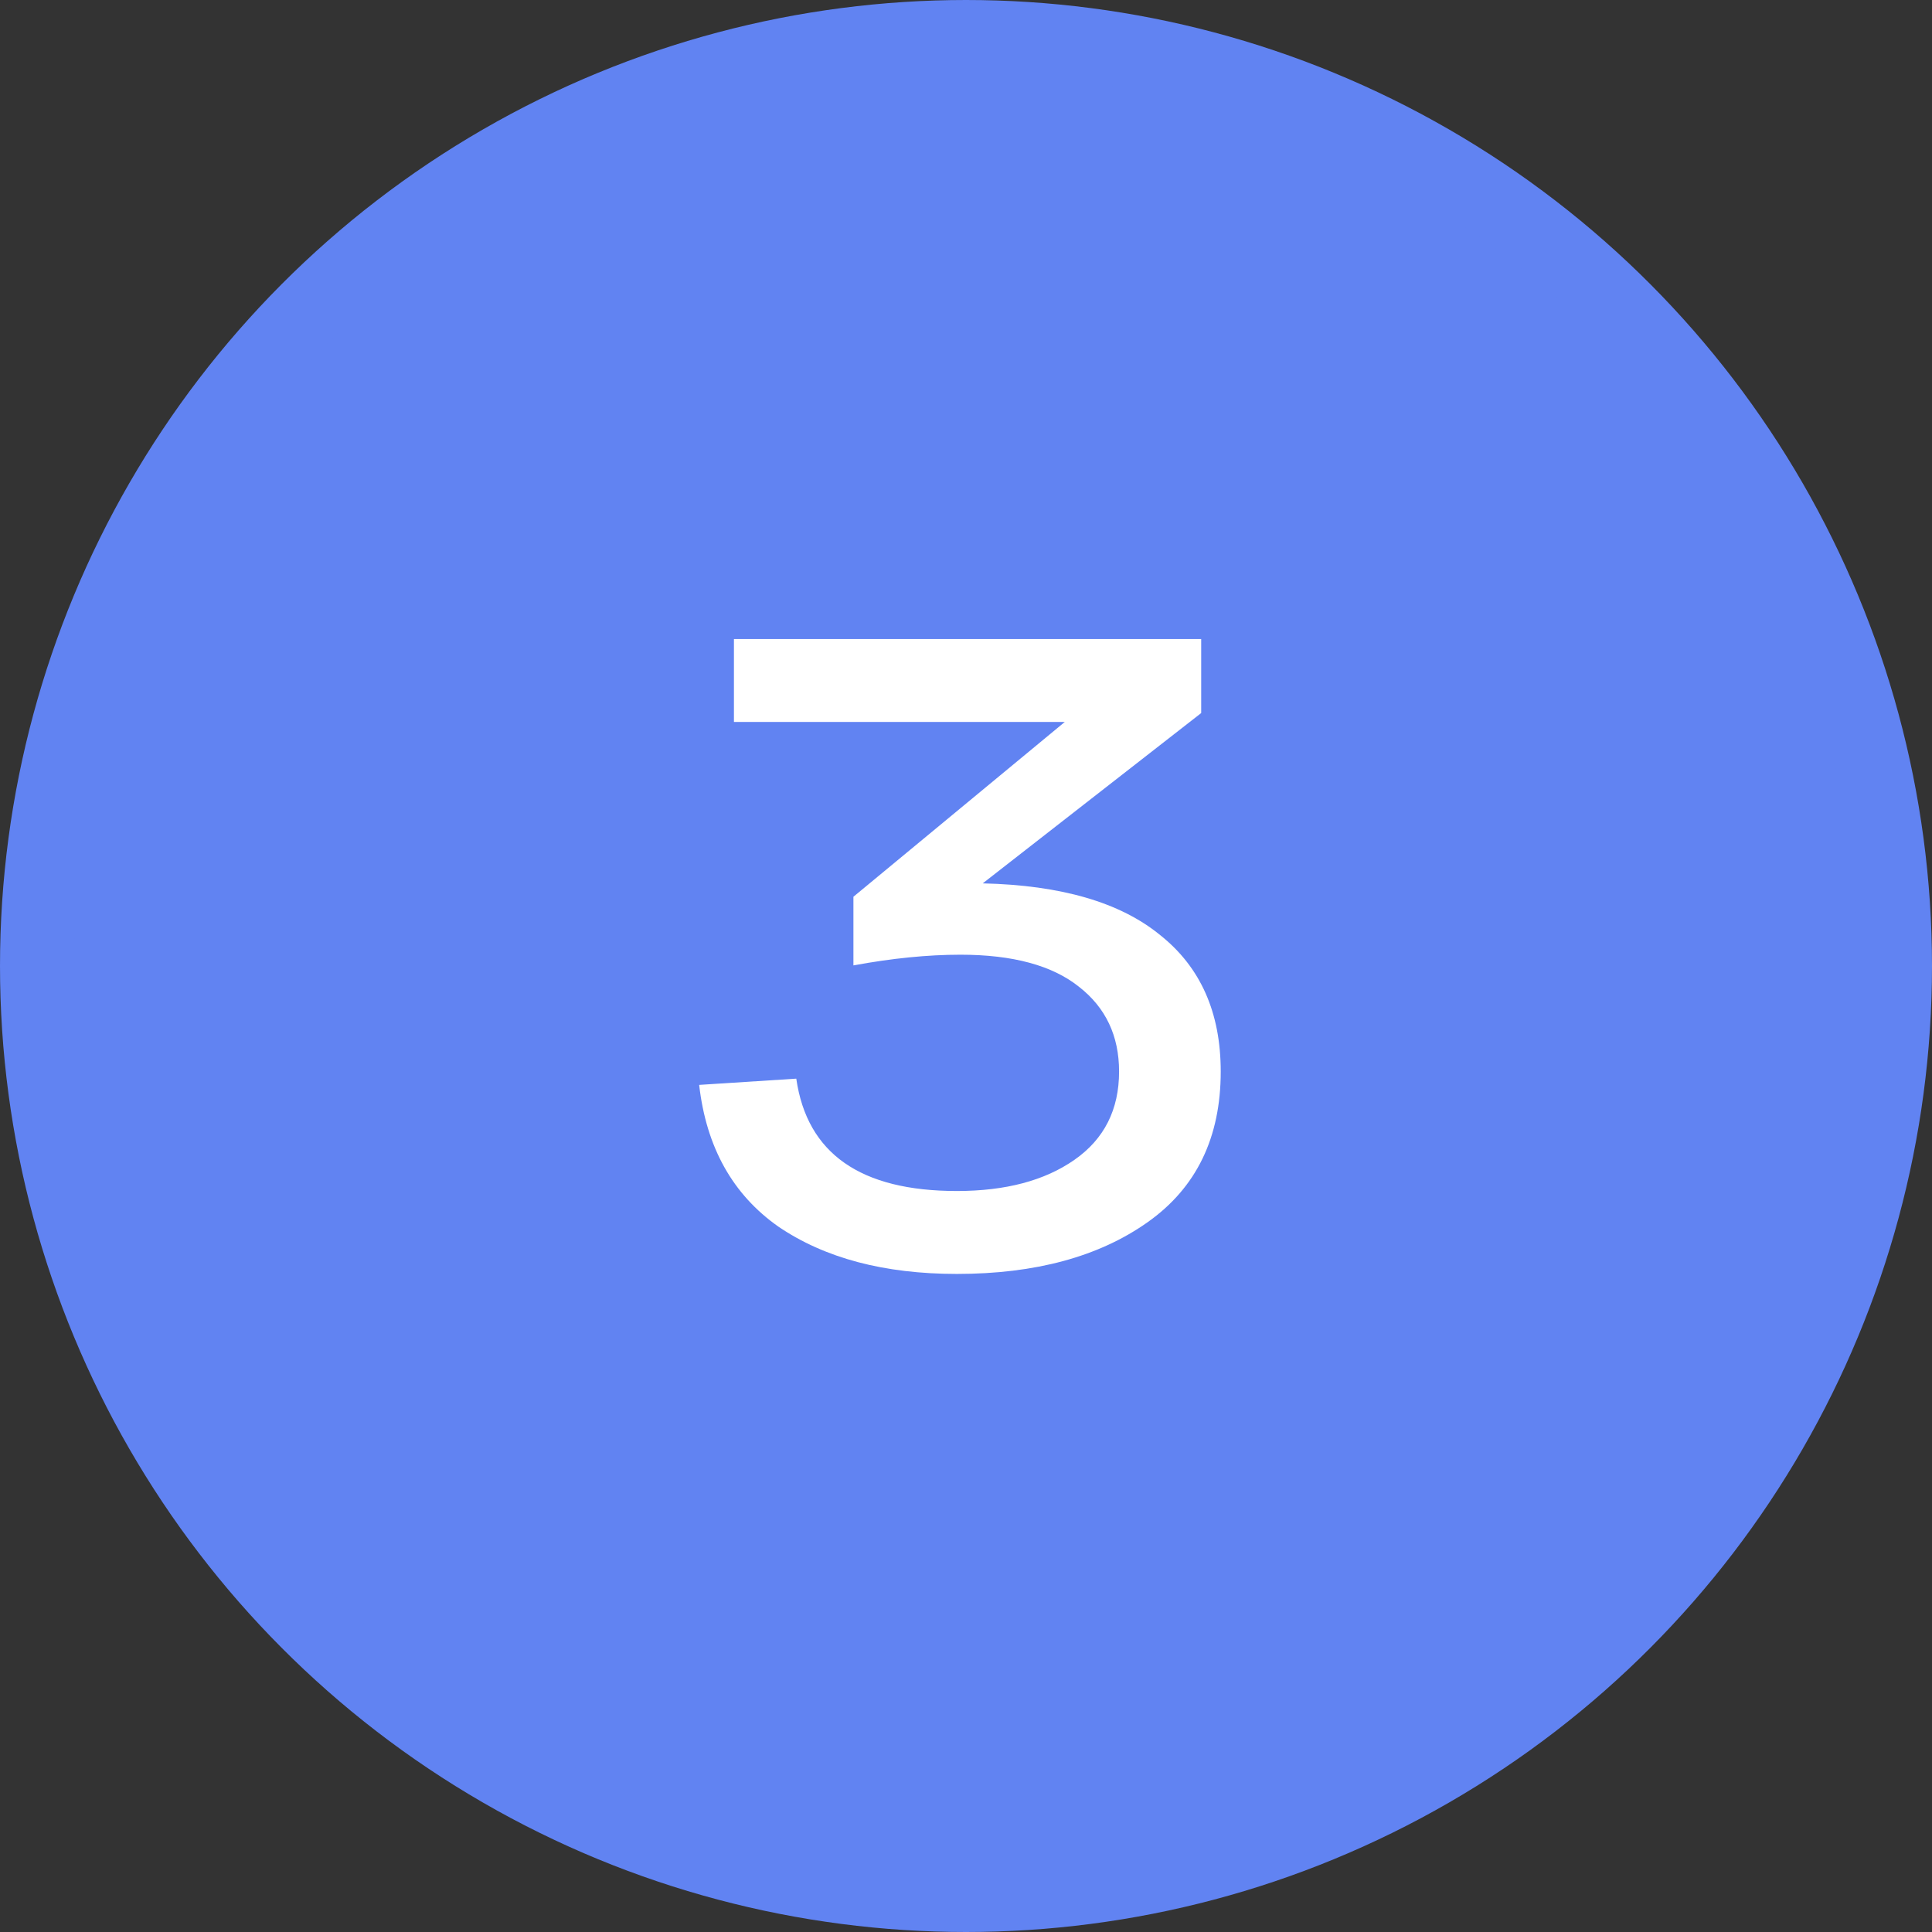
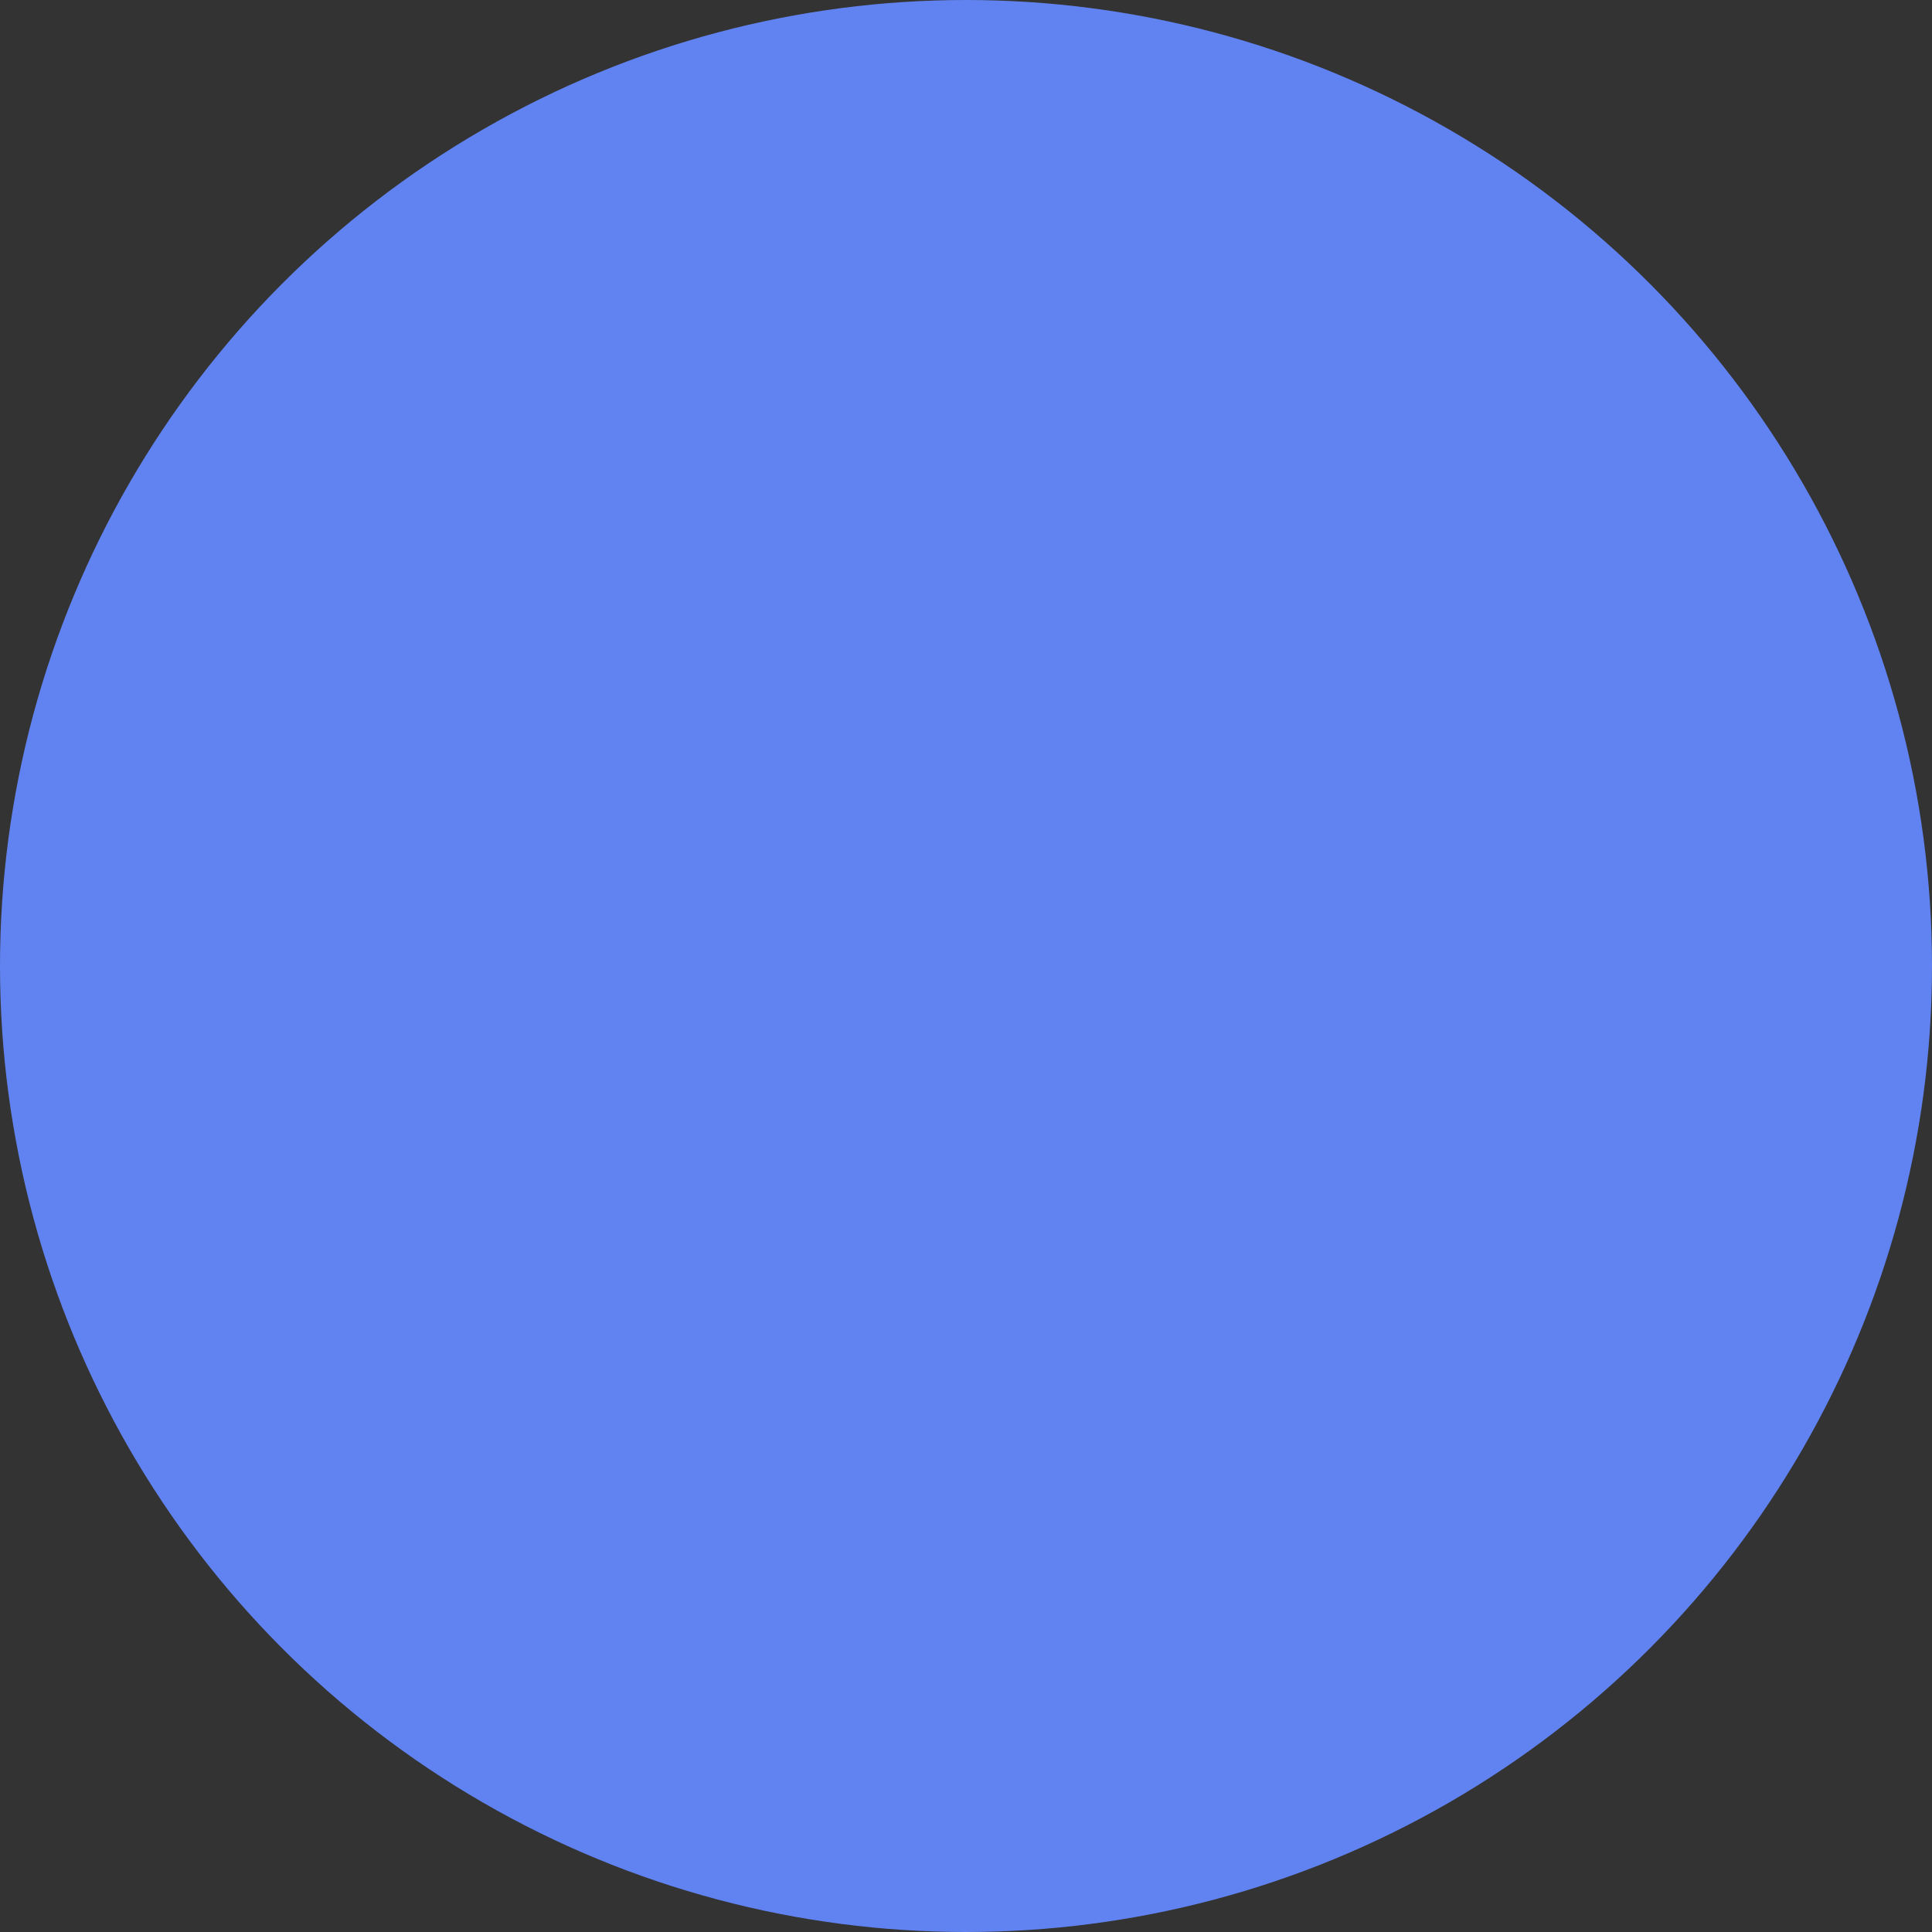
<svg xmlns="http://www.w3.org/2000/svg" width="26" height="26" viewBox="0 0 26 26" fill="none">
  <rect x="0" y="0" width="26" height="26" fill="#333333" stroke="none" />
  <circle cx="13" cy="13" r="12.5" fill="#6183F2" stroke="#6183F2" />
-   <path d="M13.225 11.888C14.28 11.912 15.076 12.144 15.613 12.584C16.157 13.016 16.428 13.628 16.428 14.42C16.428 15.308 16.101 15.984 15.444 16.448C14.789 16.912 13.932 17.144 12.877 17.144C11.9 17.144 11.101 16.932 10.476 16.508C9.861 16.076 9.505 15.44 9.409 14.6L10.716 14.516C10.861 15.524 11.581 16.028 12.877 16.028C13.533 16.028 14.06 15.888 14.46 15.608C14.861 15.328 15.06 14.932 15.06 14.42C15.06 13.94 14.88 13.56 14.521 13.28C14.161 12.992 13.629 12.848 12.925 12.848C12.485 12.848 12.005 12.896 11.485 12.992V12.068L14.329 9.716H9.877V8.6H16.165V9.596L13.225 11.888Z" fill="white" />
</svg>